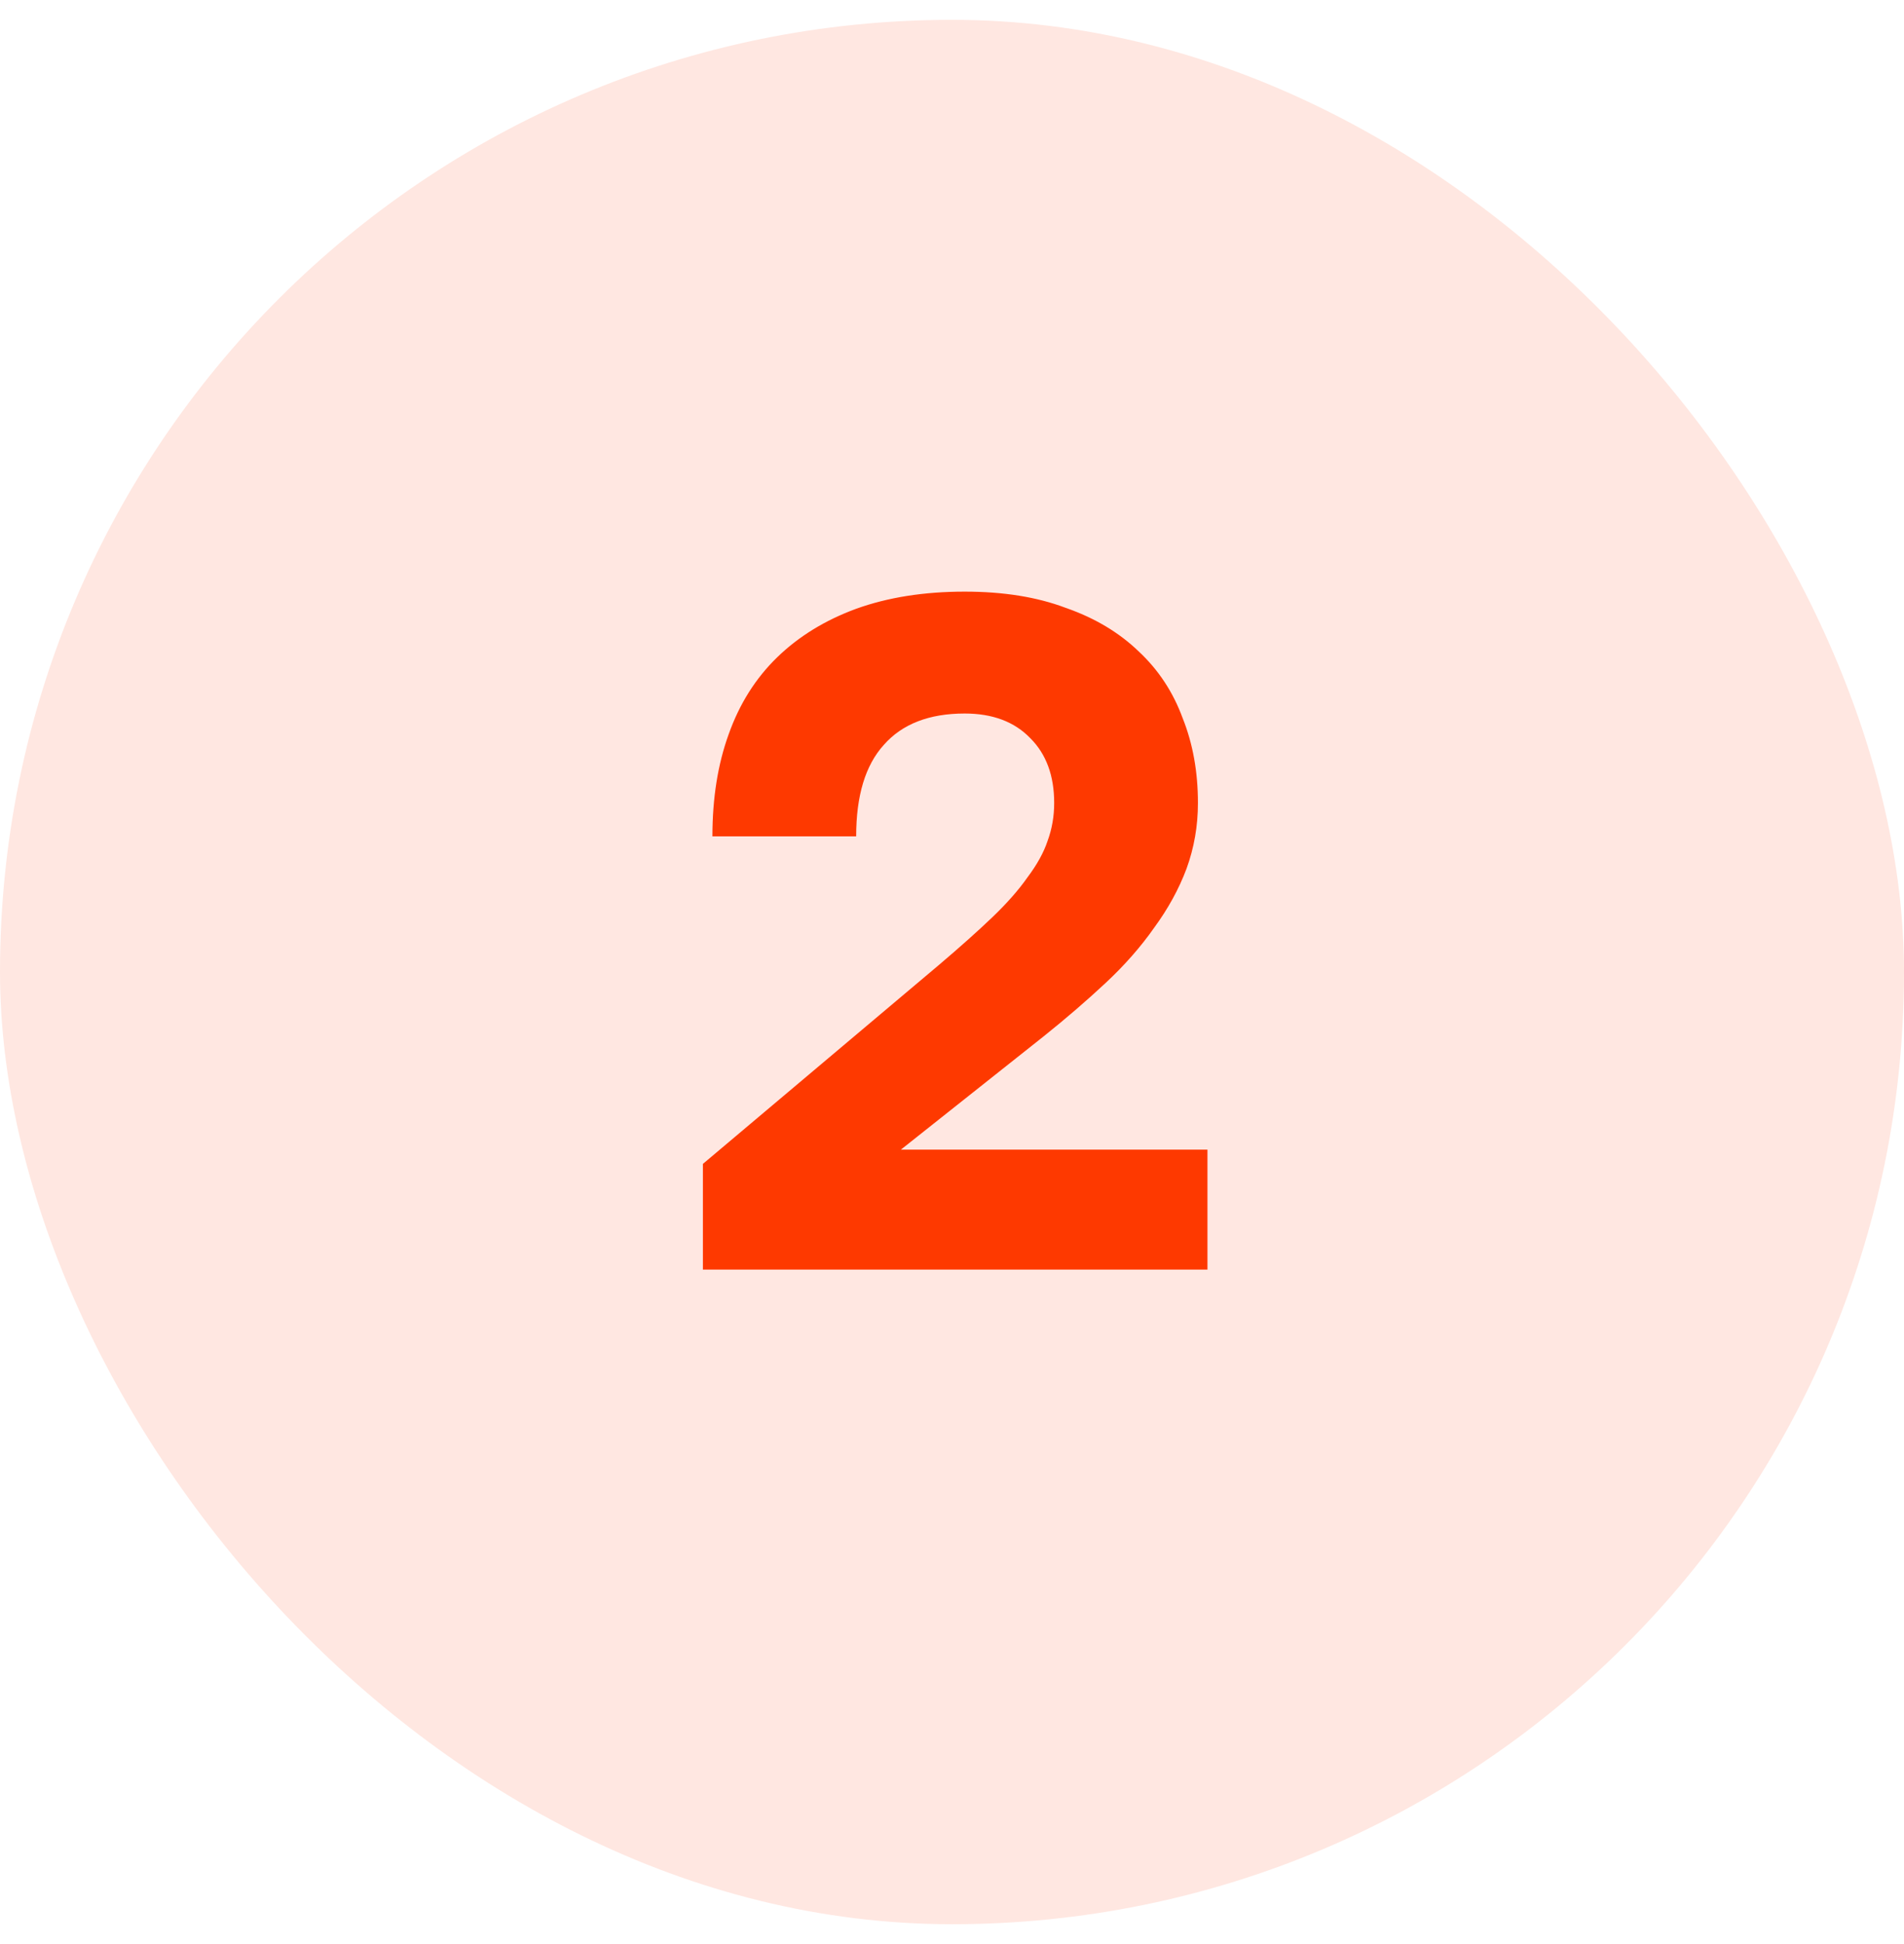
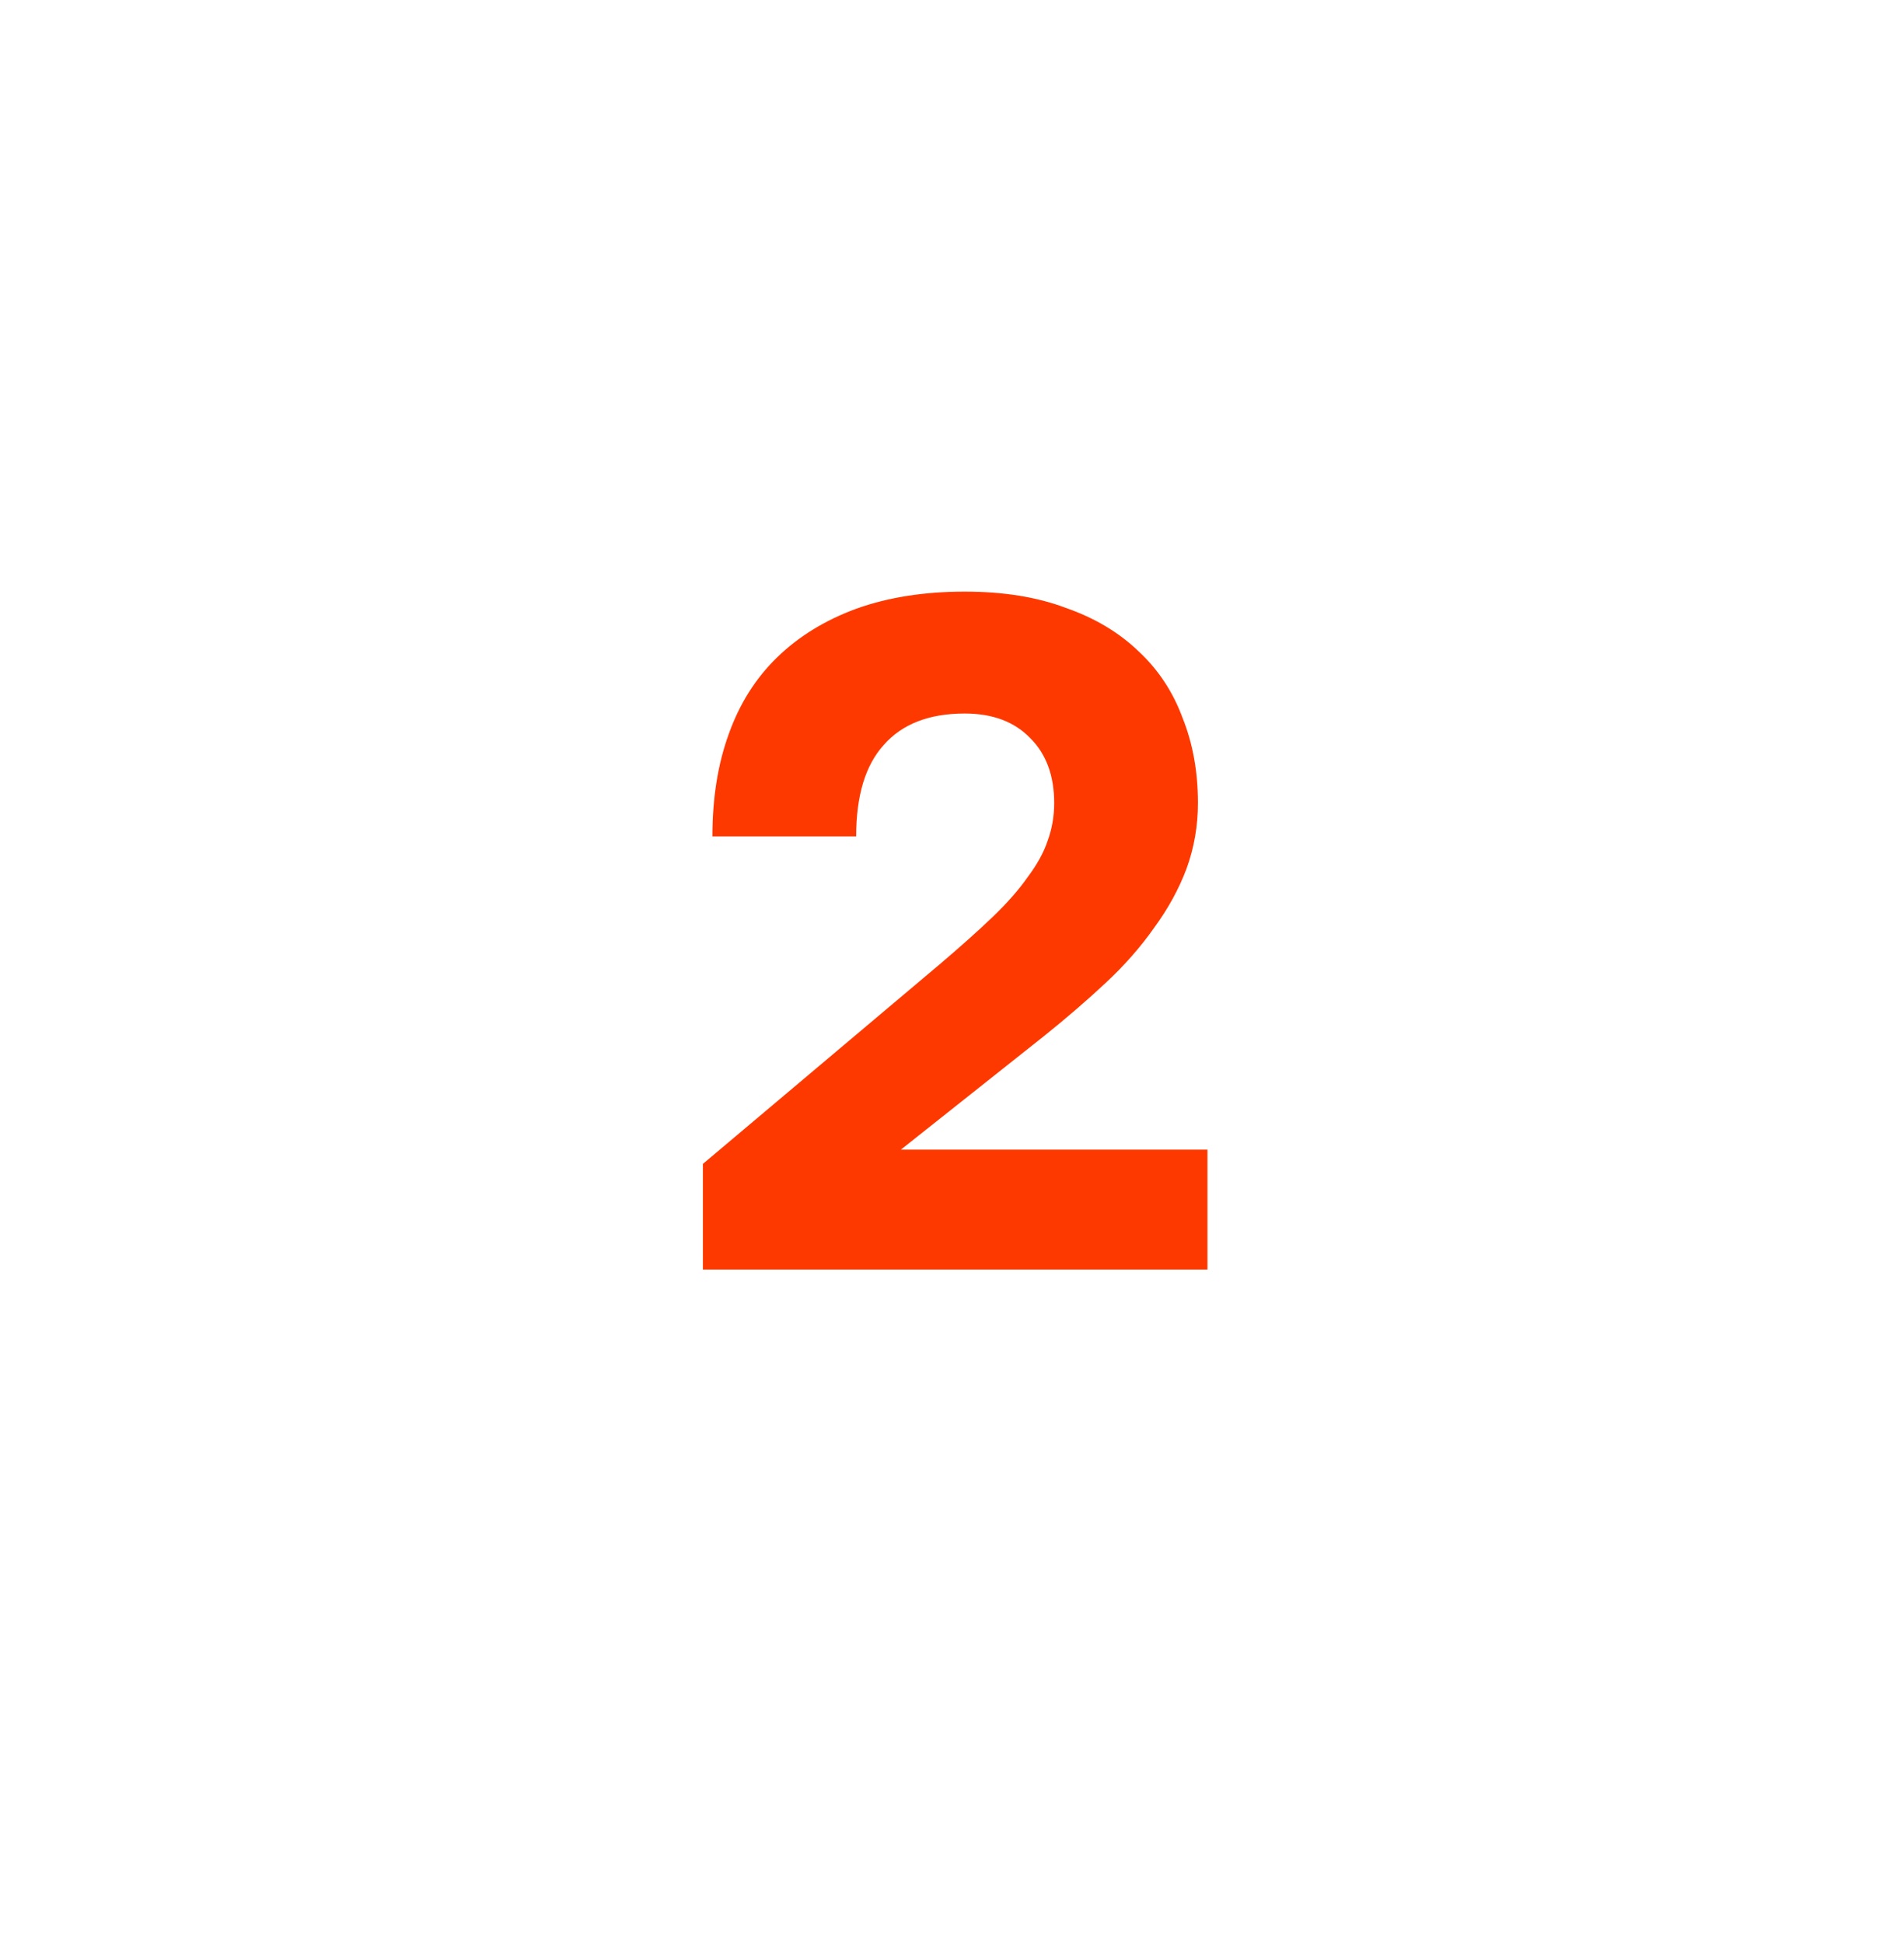
<svg xmlns="http://www.w3.org/2000/svg" width="48" height="49" viewBox="0 0 48 49" fill="none">
-   <rect y="0.5" width="48" height="48" rx="24" fill="#FE3900" fill-opacity="0.12" />
  <path d="M17.72 32V29.336L23.672 24.32C24.2 23.872 24.648 23.472 25.016 23.12C25.384 22.768 25.68 22.432 25.904 22.112C26.144 21.792 26.312 21.488 26.408 21.2C26.52 20.896 26.576 20.576 26.576 20.24C26.576 19.552 26.376 19.008 25.976 18.608C25.576 18.192 25.024 17.984 24.32 17.984C23.424 17.984 22.744 18.248 22.28 18.776C21.816 19.288 21.584 20.056 21.584 21.08H17.96C17.96 20.12 18.096 19.264 18.368 18.512C18.64 17.744 19.048 17.096 19.592 16.568C20.136 16.04 20.8 15.632 21.584 15.344C22.384 15.056 23.296 14.912 24.32 14.912C25.296 14.912 26.144 15.048 26.864 15.32C27.6 15.576 28.216 15.944 28.712 16.424C29.208 16.888 29.576 17.448 29.816 18.104C30.072 18.744 30.2 19.456 30.2 20.24C30.2 20.816 30.104 21.368 29.912 21.896C29.72 22.408 29.448 22.904 29.096 23.384C28.76 23.864 28.352 24.328 27.872 24.776C27.392 25.224 26.872 25.672 26.312 26.12L22.712 28.976H30.44V32H17.72Z" fill="#FE3900" />
</svg>